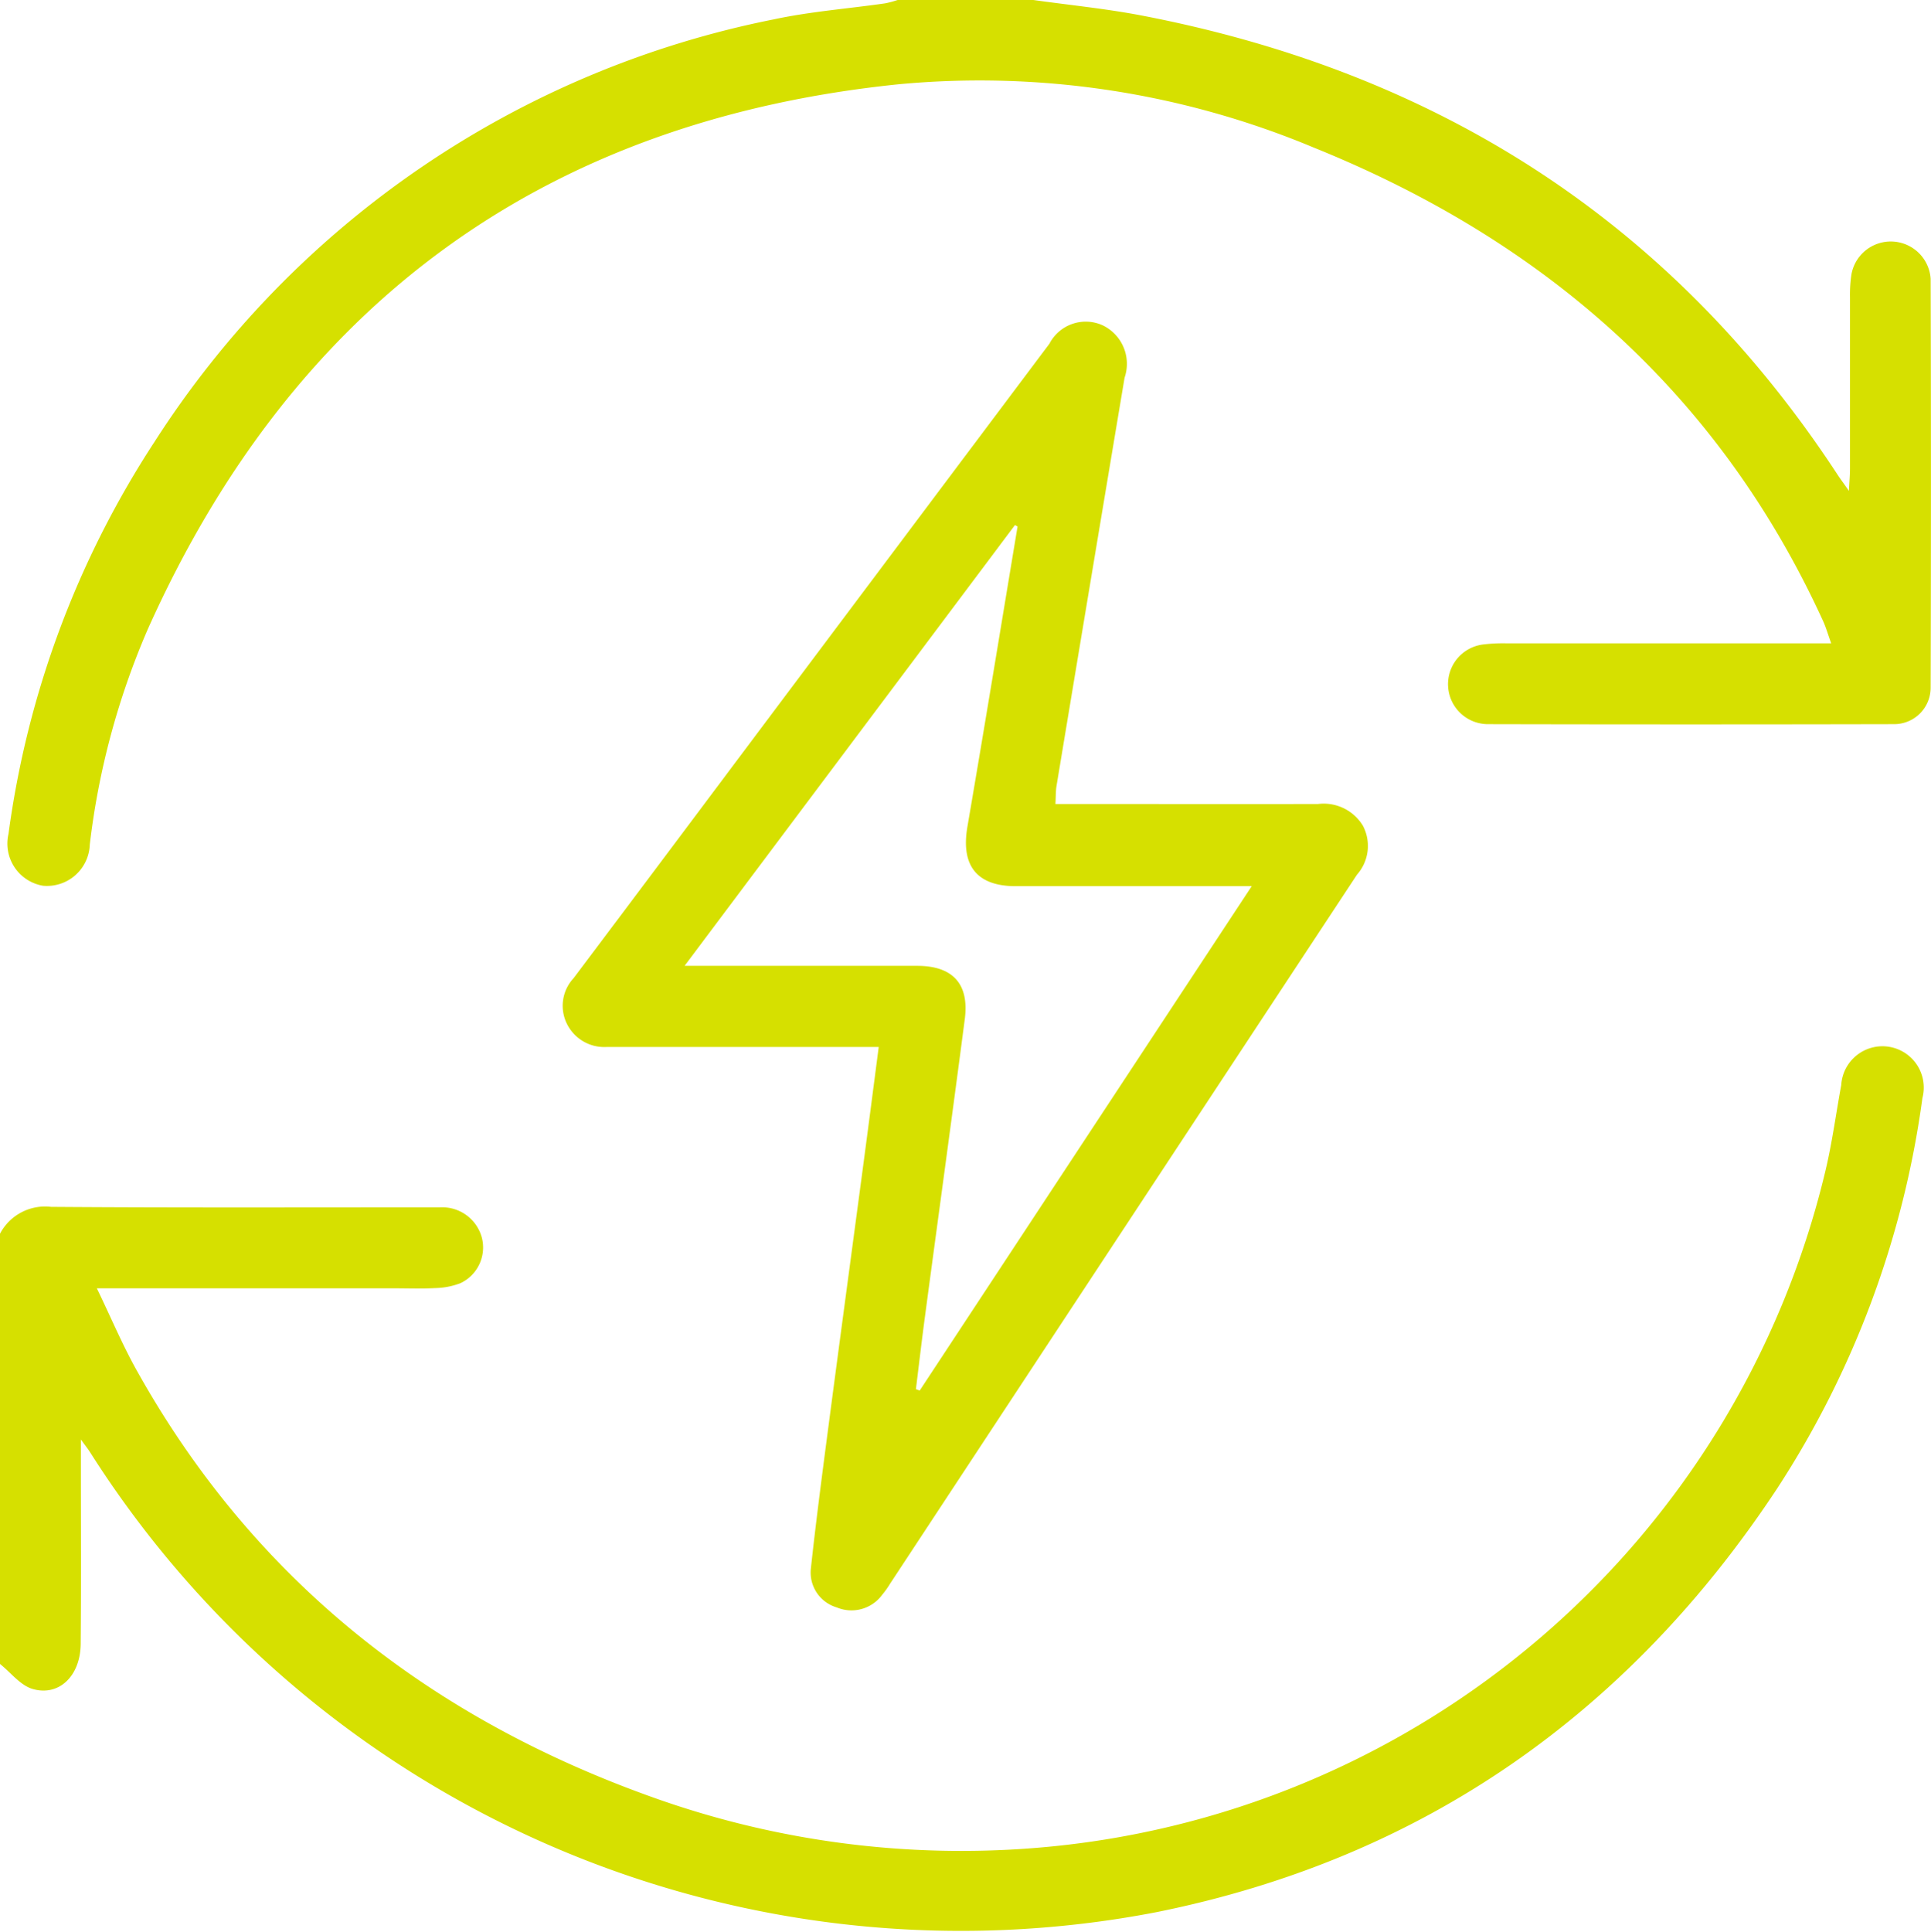
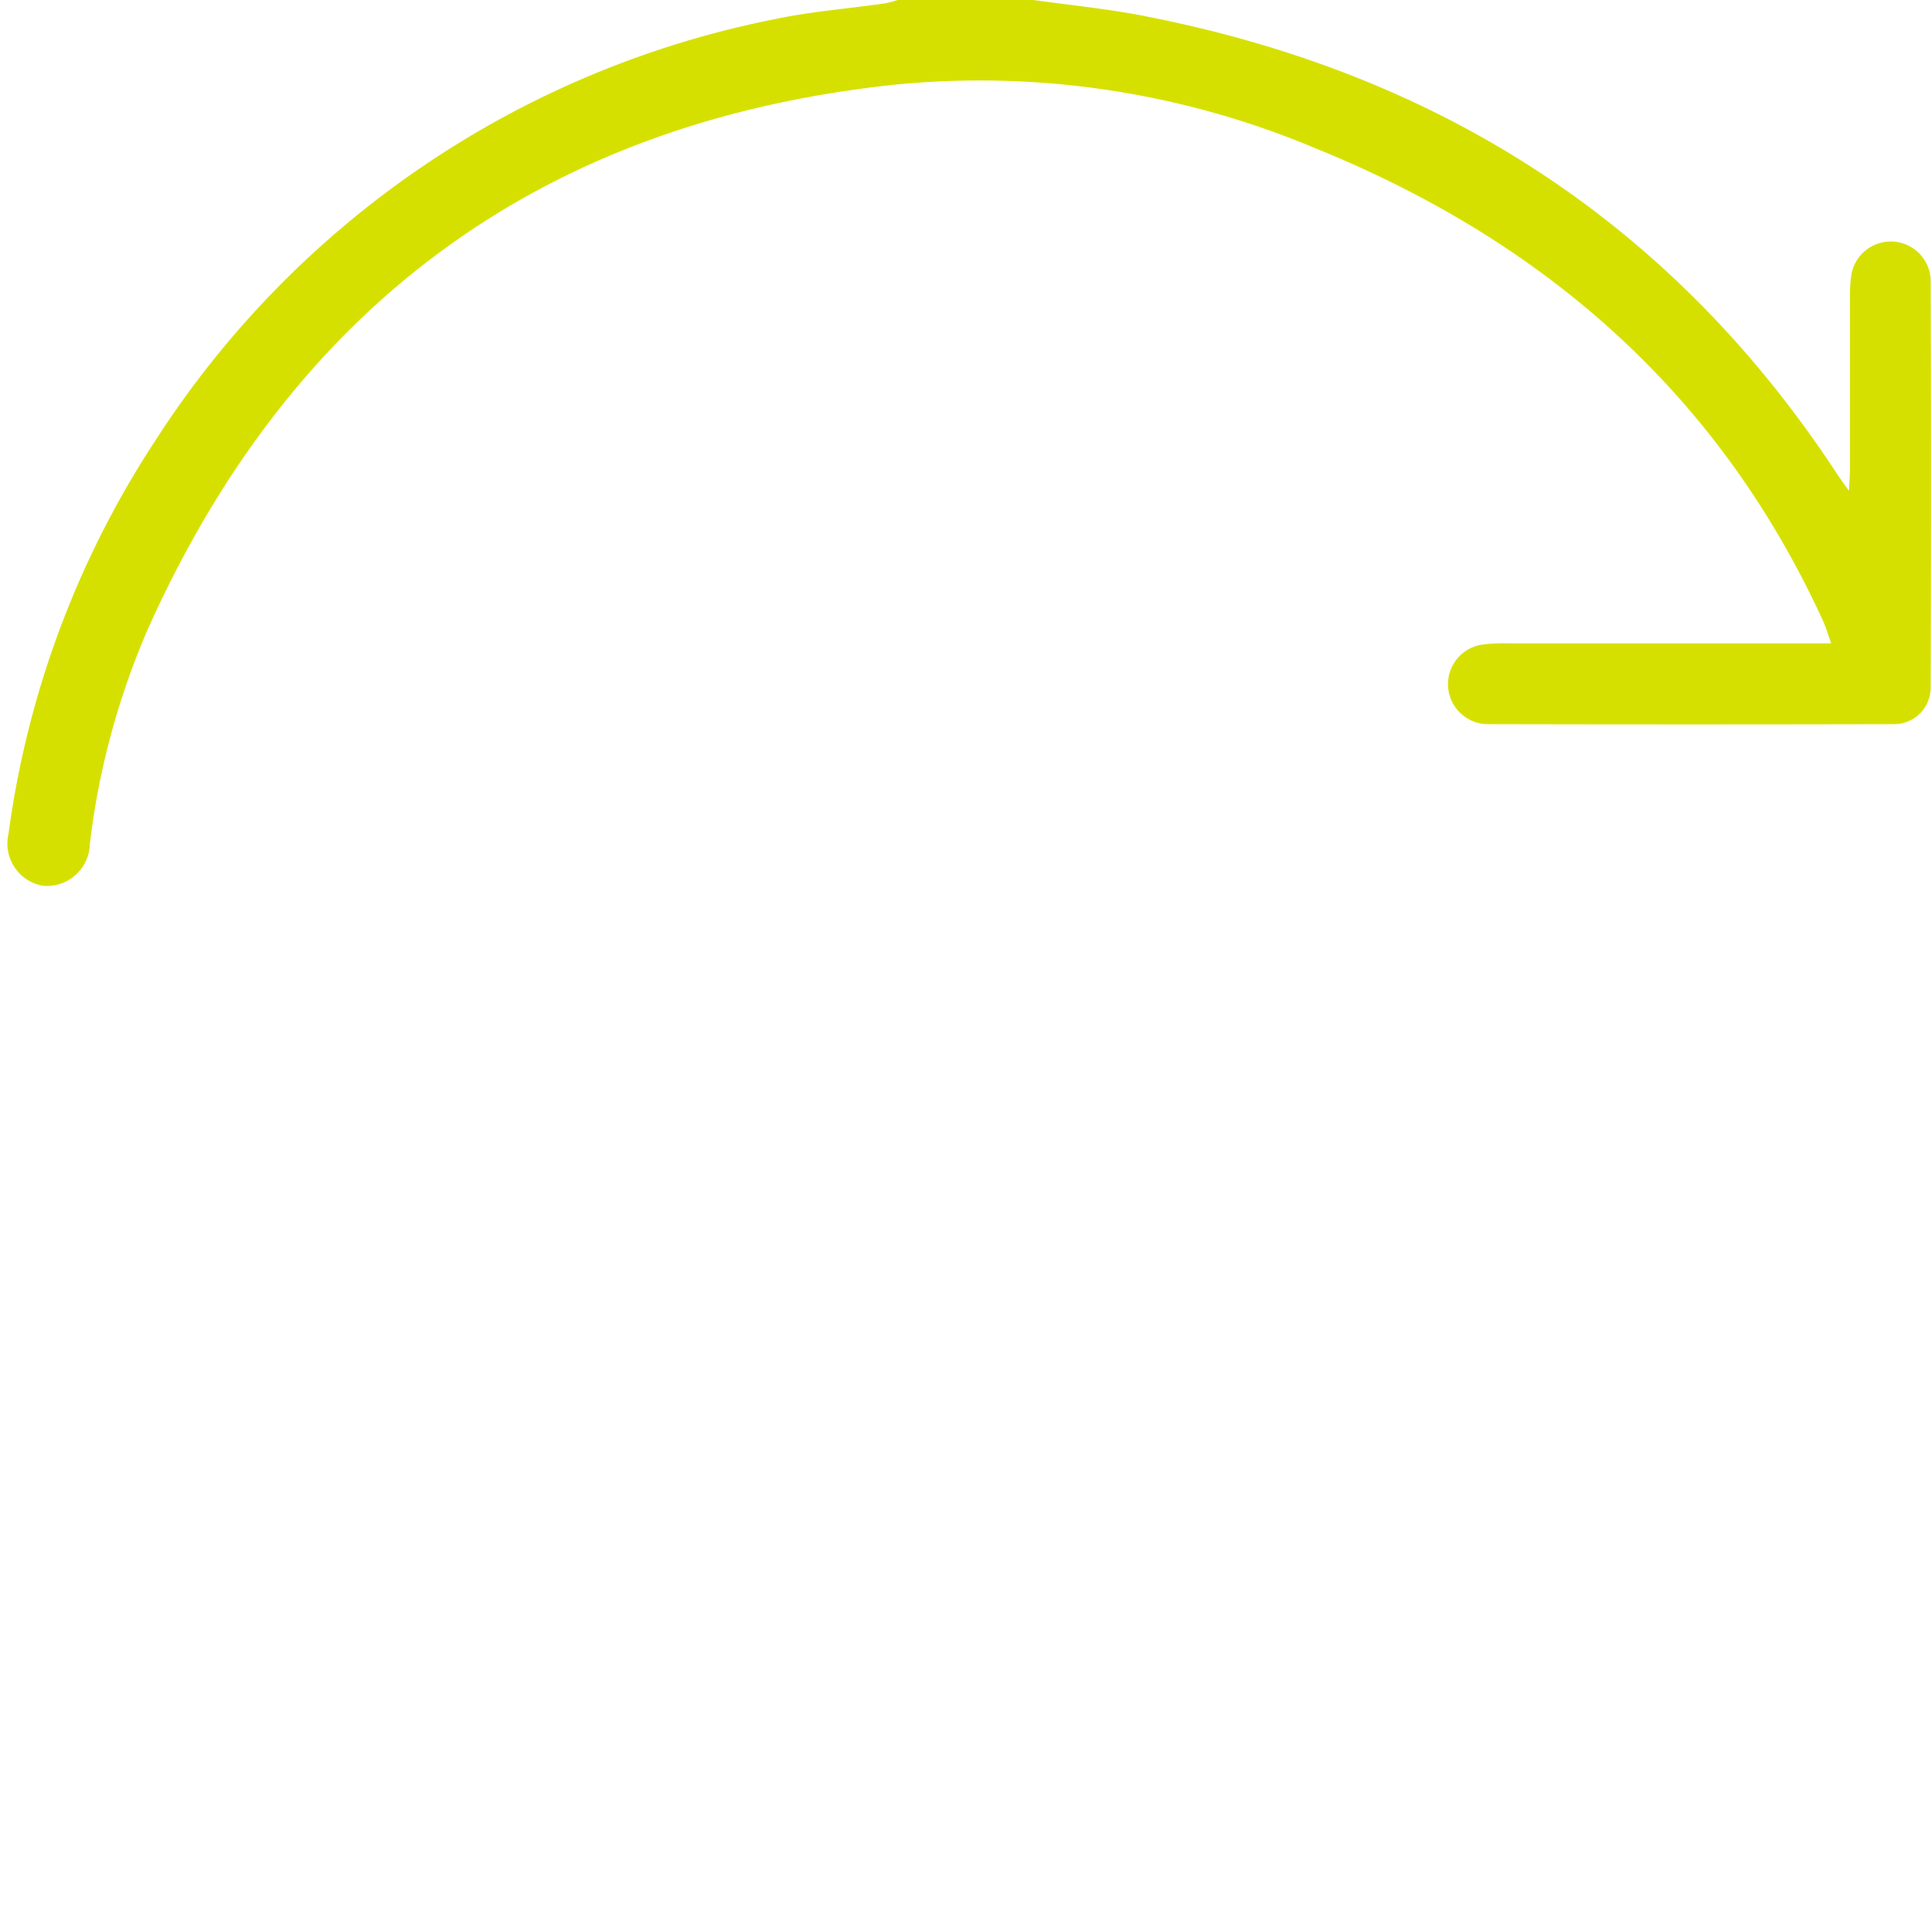
<svg xmlns="http://www.w3.org/2000/svg" id="erneuerbare-energy" width="84.162" height="84.179" viewBox="0 0 84.162 84.179">
  <path id="Pfad_126" data-name="Pfad 126" d="M46.245,0c1.566.22,3.145.376,4.7.672,12.877,2.47,23.112,8.964,30.346,20.007.127.193.266.378.5.711.022-.441.046-.7.046-.971q0-3.742,0-7.482a5.852,5.852,0,0,1,.064-.982,1.742,1.742,0,0,1,3.452.193q.026,8.92,0,17.84a1.59,1.59,0,0,1-1.579,1.57q-8.877.02-17.752,0a1.743,1.743,0,0,1-.178-3.472,7.327,7.327,0,0,1,.984-.051q6.535,0,13.068,0h1.122c-.141-.389-.224-.685-.349-.962-4.55-9.954-12.19-16.6-22.214-20.646A37.7,37.7,0,0,0,40.379,3.672C24.935,5.253,14,13.241,7.647,27.421a33.36,33.36,0,0,0-2.528,9.385A1.867,1.867,0,0,1,3.077,38.6a1.863,1.863,0,0,1-1.5-2.262A41.212,41.212,0,0,1,7.932,19.267,41.728,41.728,0,0,1,34.925.845c1.6-.343,3.241-.466,4.864-.7A4.255,4.255,0,0,0,40.327,0h5.918Z" transform="translate(-1.206 0)" fill="#d6e000" />
-   <path id="Pfad_127" data-name="Pfad 127" d="M0,215.693a2.219,2.219,0,0,1,2.227-1.17c5.644.042,11.285.018,16.928.022A1.788,1.788,0,0,1,21,215.86a1.719,1.719,0,0,1-.935,1.99,3.254,3.254,0,0,1-1.111.213c-.6.033-1.206.009-1.807.009H4.221c.621,1.287,1.113,2.459,1.73,3.564,5.13,9.2,12.884,15.24,22.728,18.7a39.913,39.913,0,0,0,16.4,2.128A38.584,38.584,0,0,0,79.55,213c.3-1.245.468-2.523.7-3.784a1.8,1.8,0,1,1,3.538.564,41.26,41.26,0,0,1-6.32,17c-6.489,9.836-15.481,16.138-27.036,18.474A44.958,44.958,0,0,1,3.915,225.2c-.07-.11-.154-.213-.389-.538v1.1c0,2.6.015,5.207-.009,7.809-.013,1.388-.938,2.295-2.091,1.963-.534-.152-.953-.714-1.427-1.091Z" transform="translate(0 -161.928)" fill="#d6e000" />
-   <path id="Pfad_128" data-name="Pfad 128" d="M133.13,84.782h.929c3.5,0,7.009.007,10.514,0a2,2,0,0,1,1.954.942,1.89,1.89,0,0,1-.257,2.139q-10.185,15.452-20.358,30.912a3.755,3.755,0,0,1-.334.468,1.659,1.659,0,0,1-1.983.551,1.584,1.584,0,0,1-1.124-1.715c.215-1.983.474-3.961.733-5.94.516-3.929,1.047-7.857,1.57-11.786.215-1.621.426-3.243.652-4.983H114.32c-.246,0-.492,0-.74,0a1.816,1.816,0,0,1-1.746-1.012,1.765,1.765,0,0,1,.292-1.985q3.528-4.691,7.045-9.392,6.845-9.131,13.694-18.257a1.784,1.784,0,0,1,2.328-.8,1.861,1.861,0,0,1,.949,2.277q-1.489,8.89-2.965,17.783c-.04.237-.031.481-.05.808Zm-1.654-12.093-.112-.064c-4.772,6.366-9.544,12.732-14.4,19.21H127.1c1.55,0,2.277.782,2.077,2.321-.562,4.308-1.155,8.612-1.73,12.919-.143,1.067-.268,2.139-.4,3.208.055.02.11.04.165.061l14.471-21.981H140.6q-4.6,0-9.2,0c-1.706,0-2.4-.9-2.108-2.593.747-4.357,1.46-8.72,2.185-13.079Z" transform="translate(-87.127 -49.744)" fill="#d6e000" />
</svg>